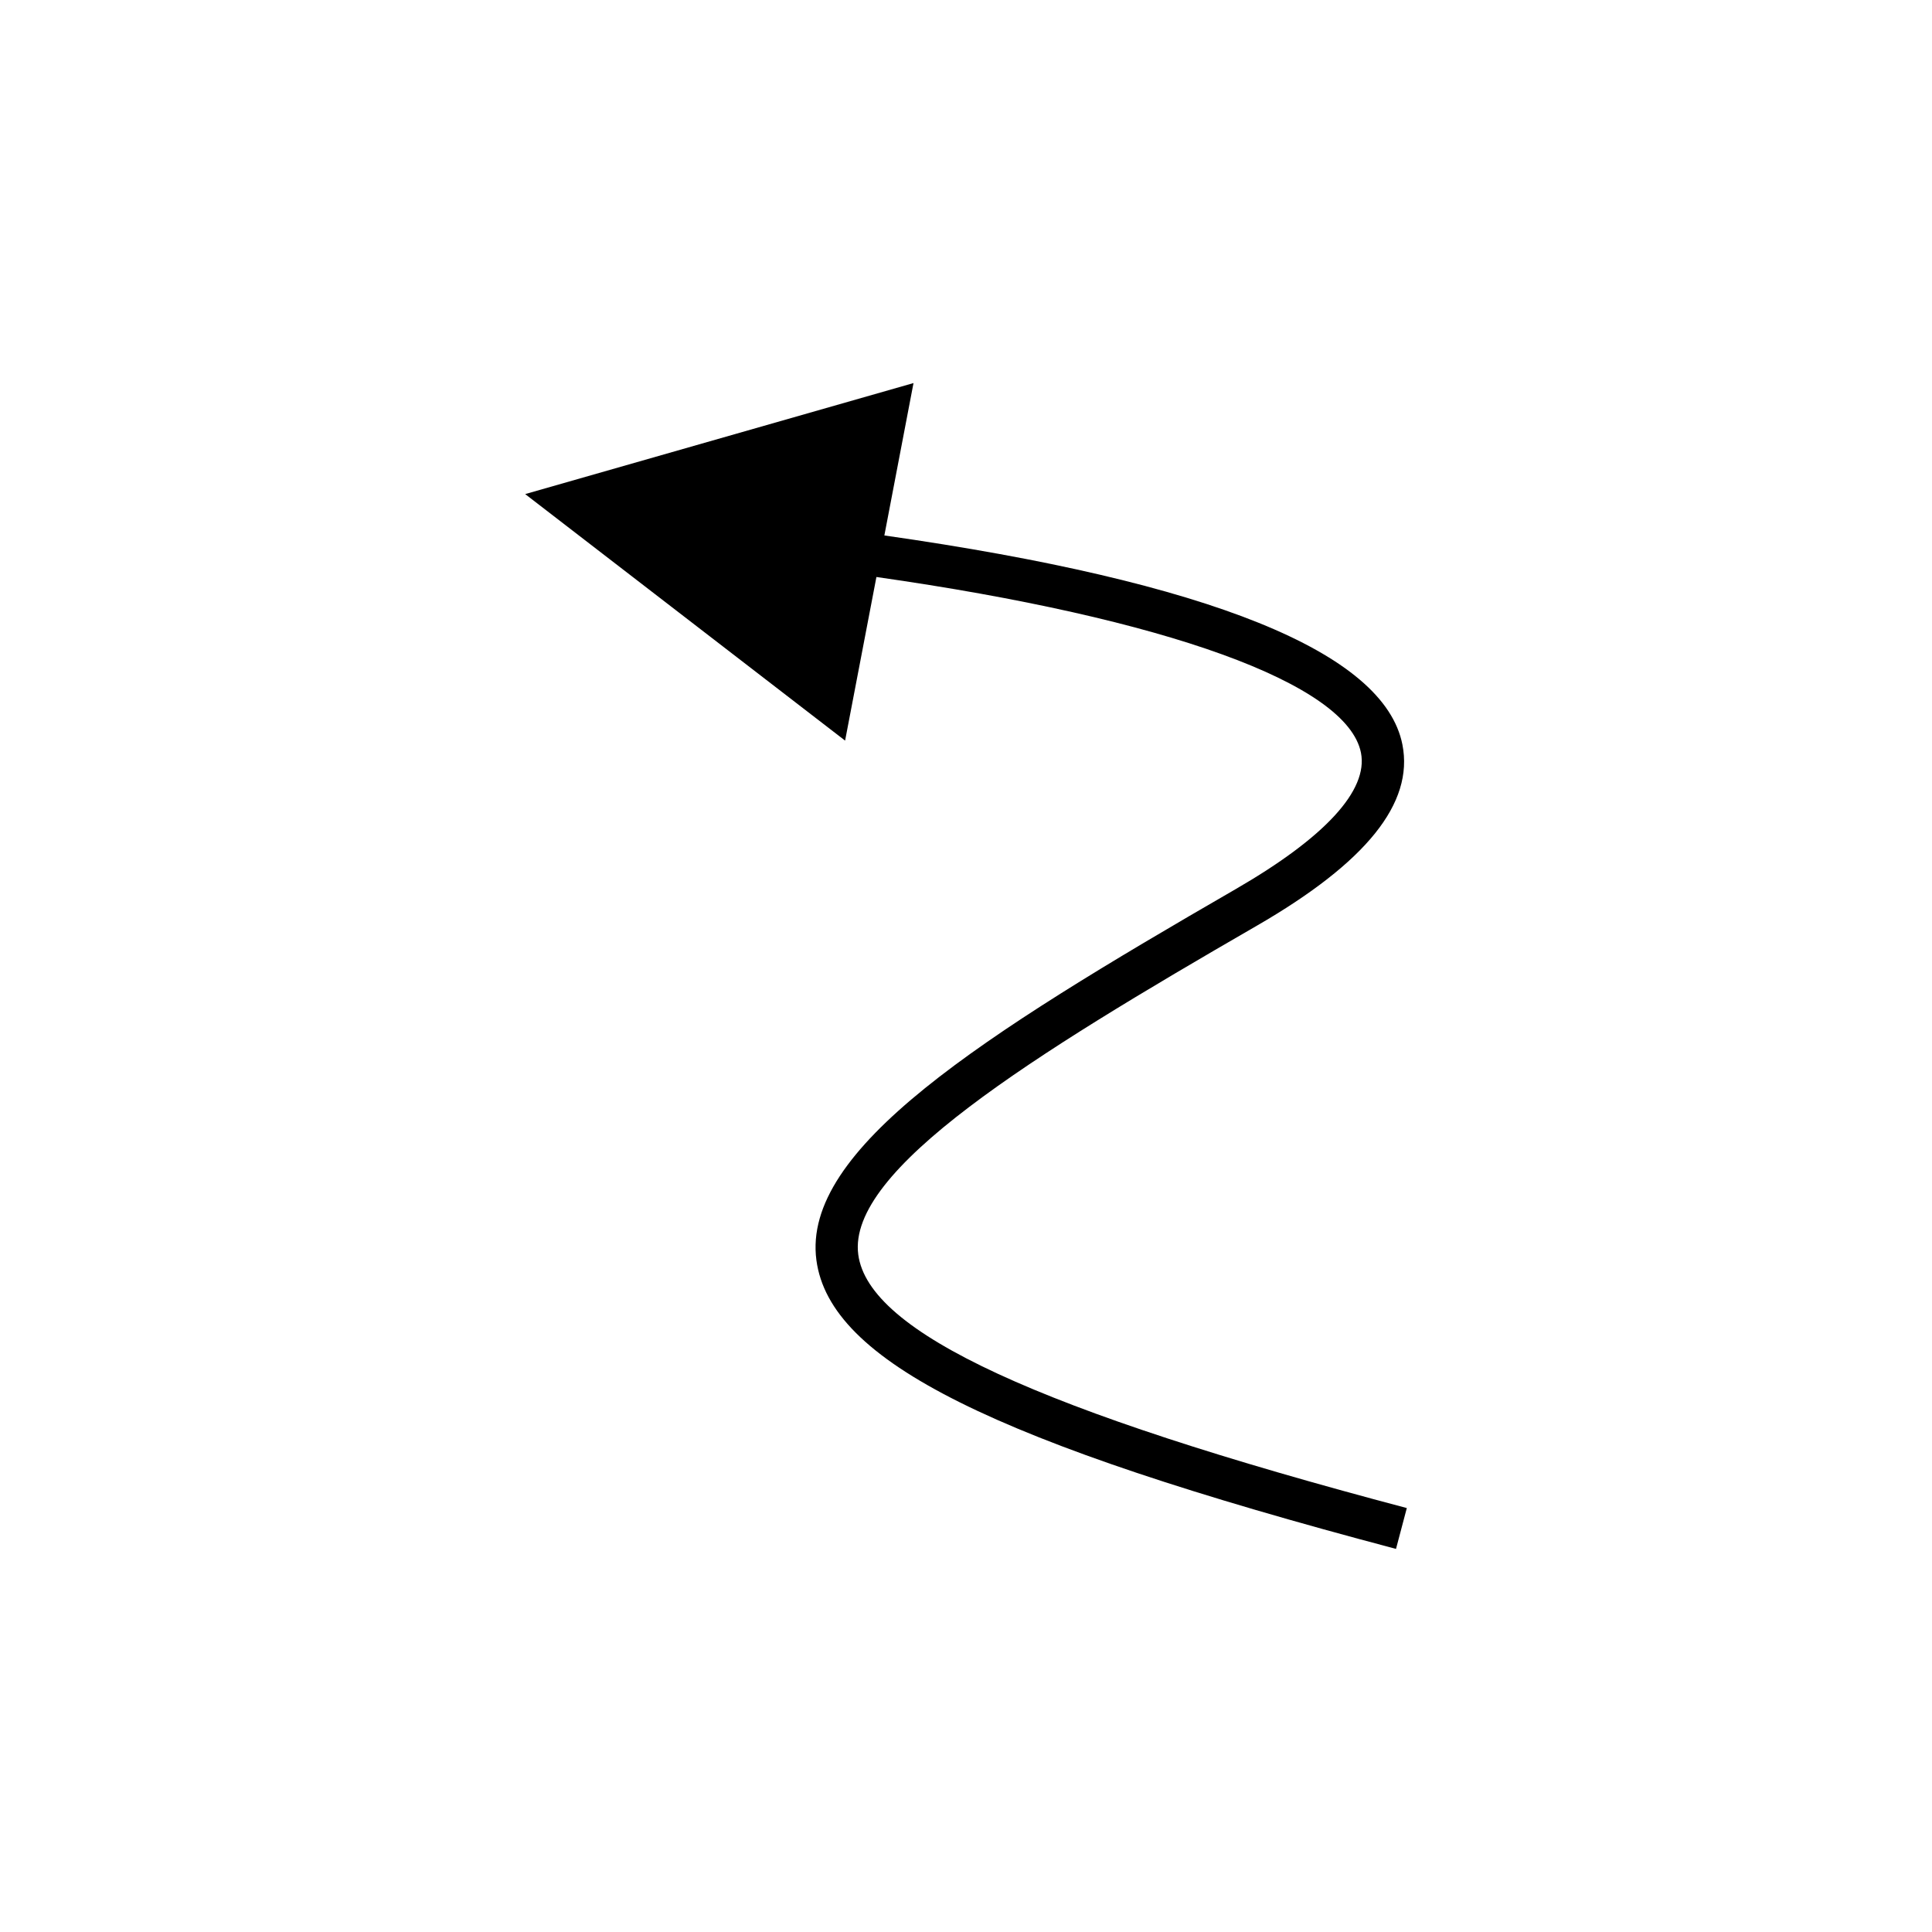
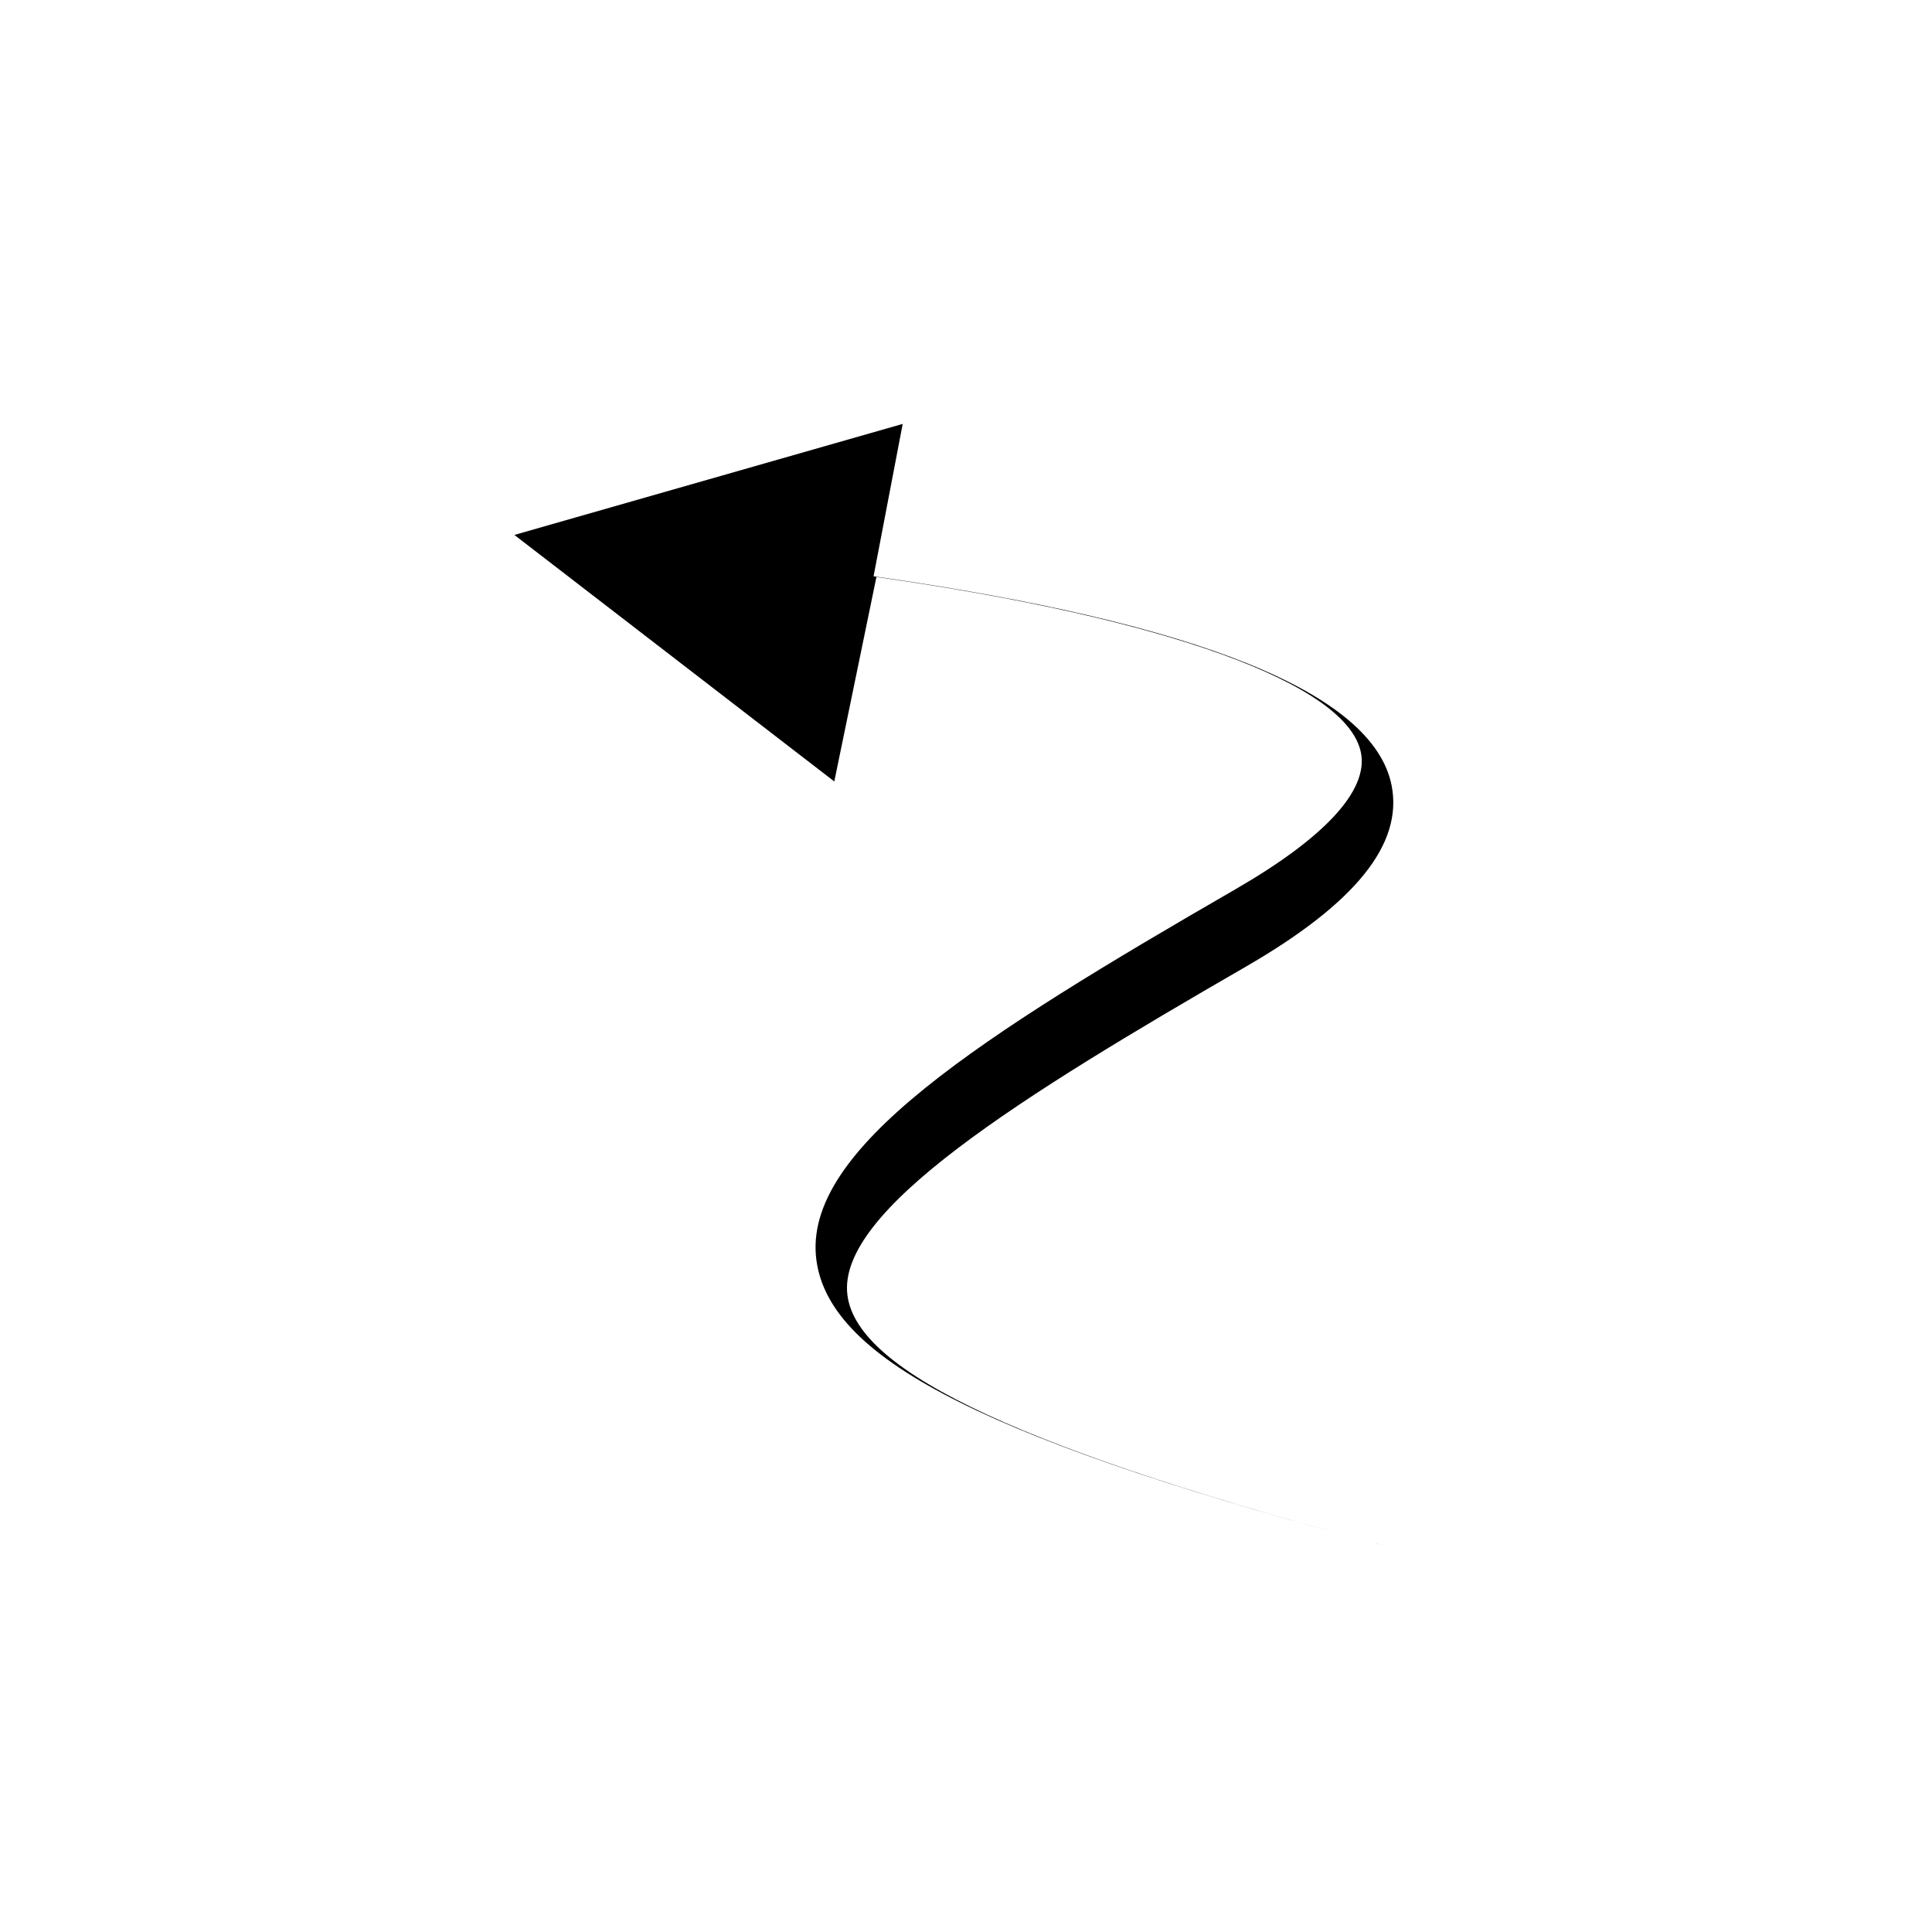
<svg xmlns="http://www.w3.org/2000/svg" fill="#000000" width="800px" height="800px" version="1.1" viewBox="144 144 512 512">
-   <path d="m376.26 296.91c76.891 10.961 124.8 28.273 128.41 46.582 1.957 9.961-9.531 22.457-33.223 36.145-67.523 39.016-115.02 68.906-111.09 98.328 3.574 26.77 46.641 48.223 153.6 76.508l2.863-10.824c-97.789-25.855-142.62-46.57-145.37-67.164-2.996-22.441 46.051-52.746 105.6-87.148 29.031-16.777 41.66-32.477 38.605-48.004-4.82-24.5-51.074-43.133-137.29-55.434l7.723-40.383-102.91 29.422 84.781 65.328z" />
+   <path d="m376.26 296.91c76.891 10.961 124.8 28.273 128.41 46.582 1.957 9.961-9.531 22.457-33.223 36.145-67.523 39.016-115.02 68.906-111.09 98.328 3.574 26.77 46.641 48.223 153.6 76.508c-97.789-25.855-142.62-46.57-145.37-67.164-2.996-22.441 46.051-52.746 105.6-87.148 29.031-16.777 41.66-32.477 38.605-48.004-4.82-24.5-51.074-43.133-137.29-55.434l7.723-40.383-102.91 29.422 84.781 65.328z" />
</svg>